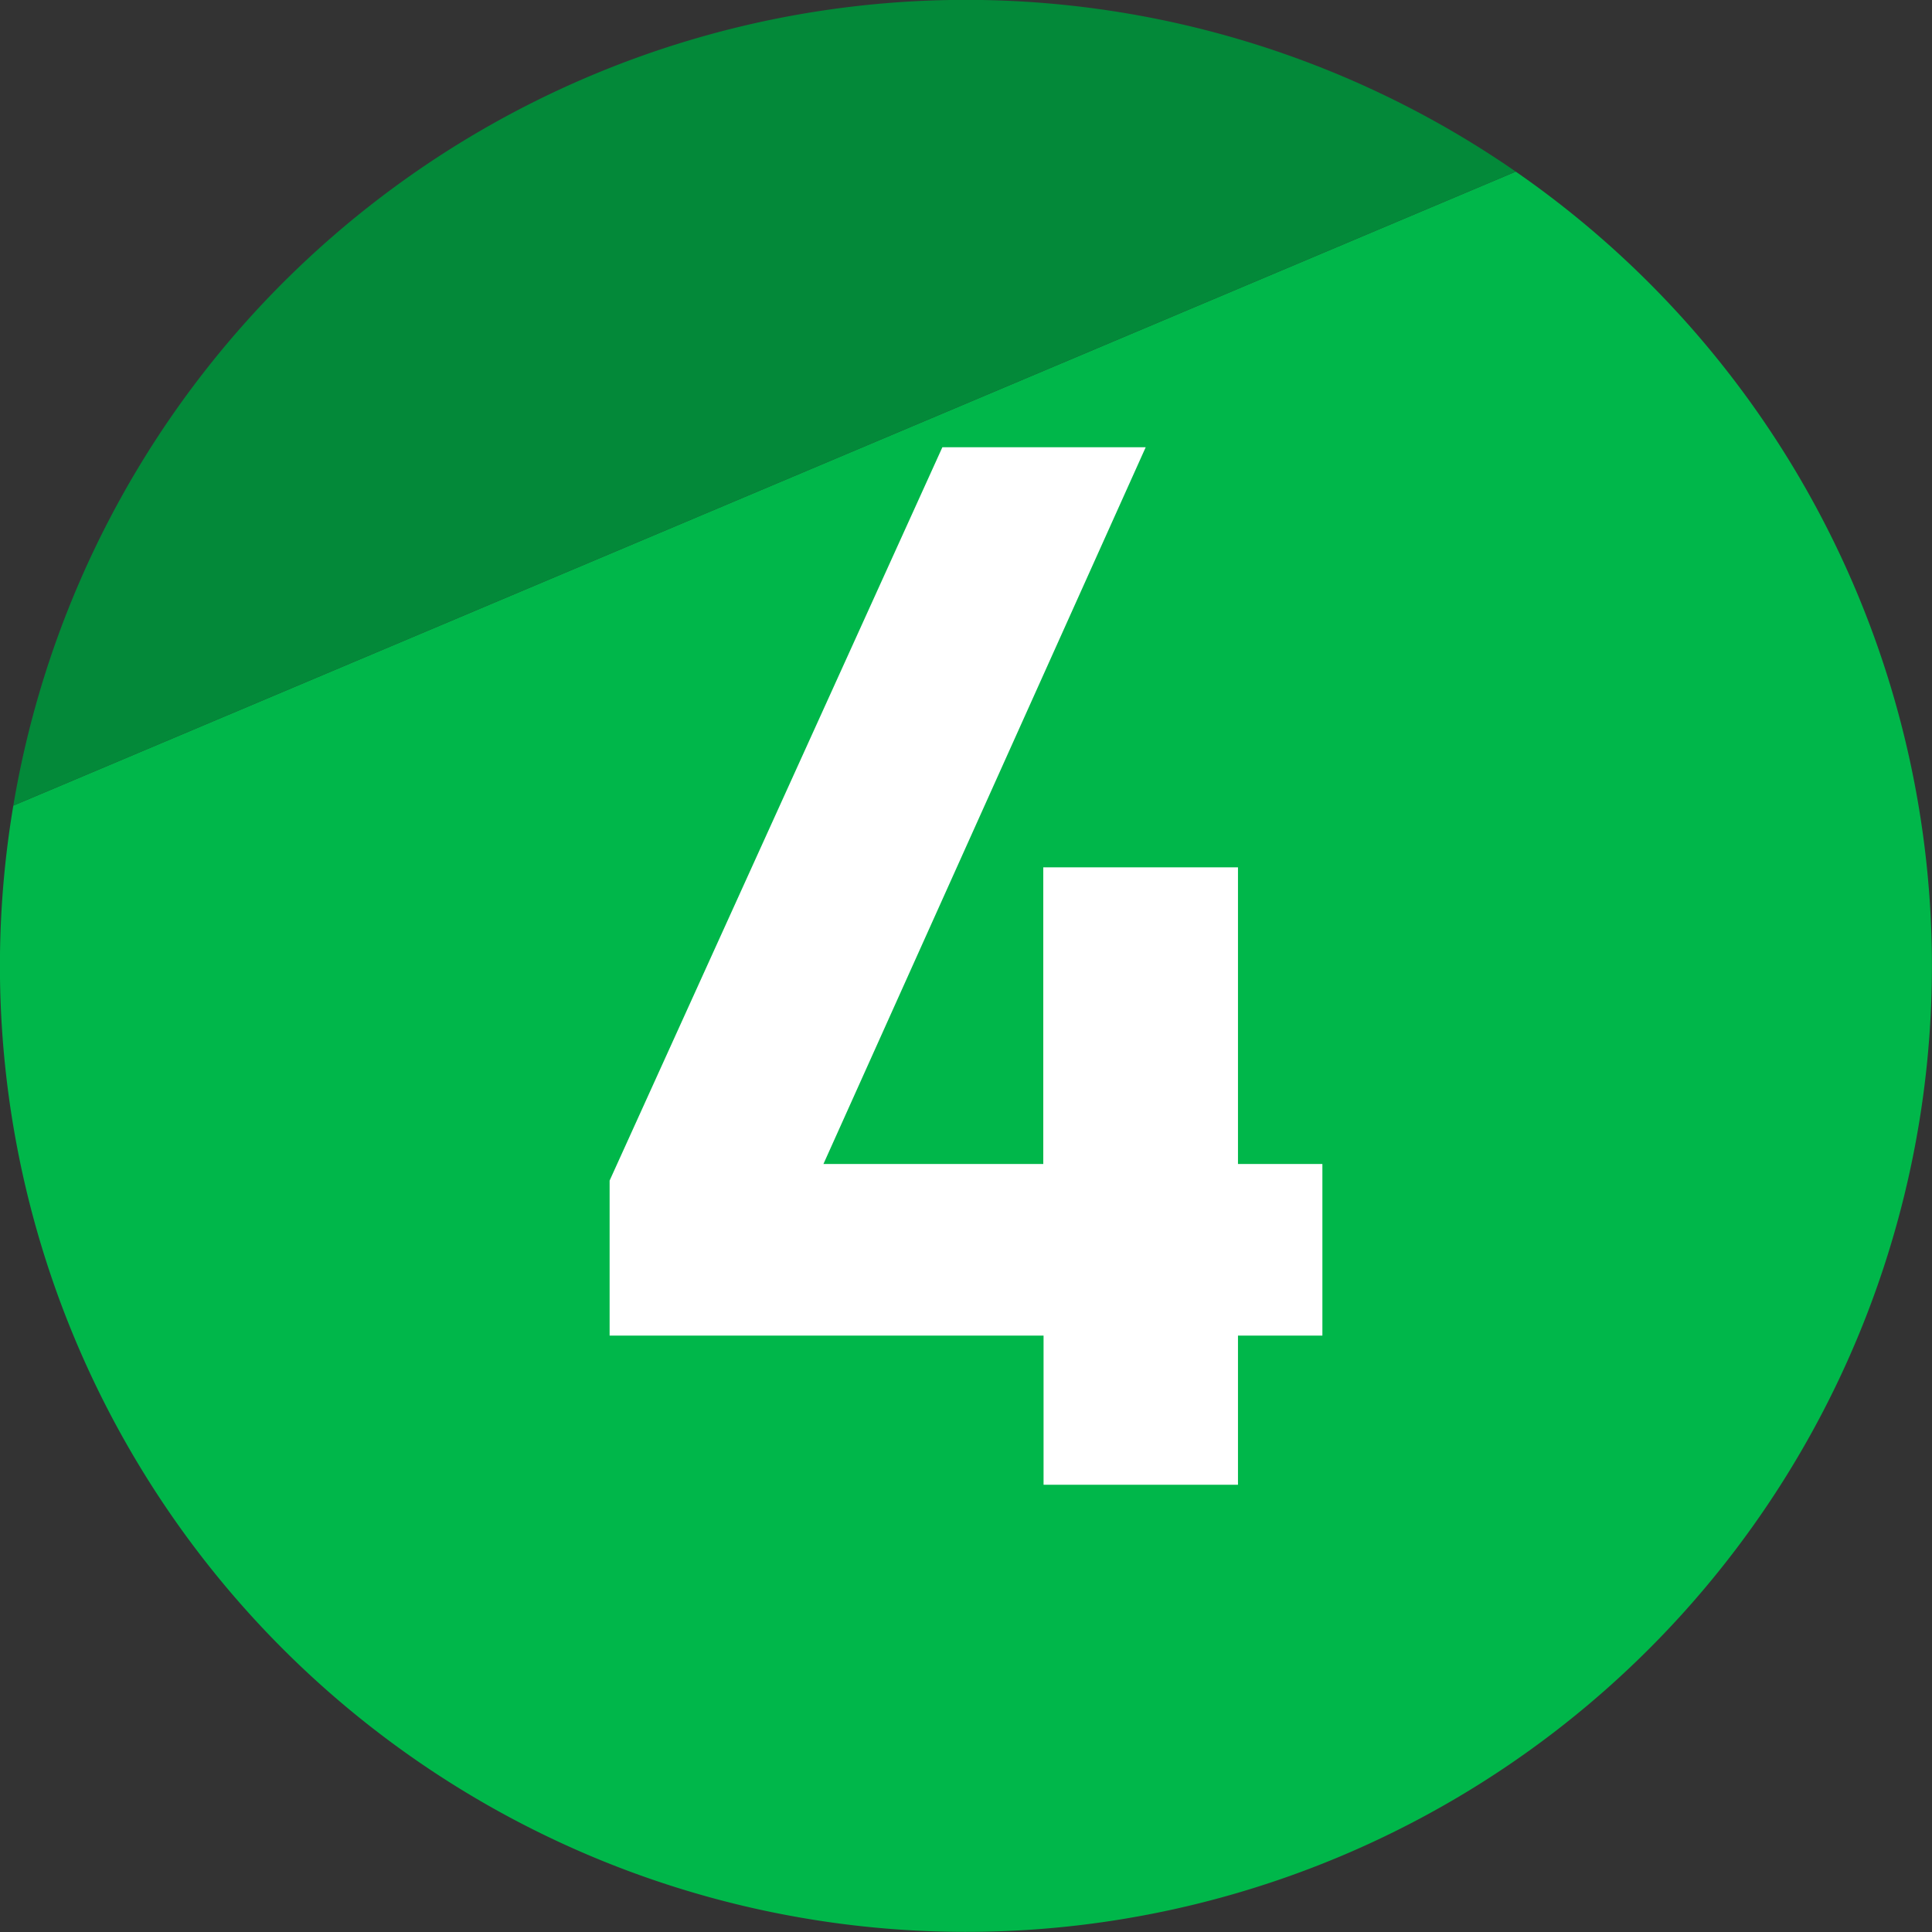
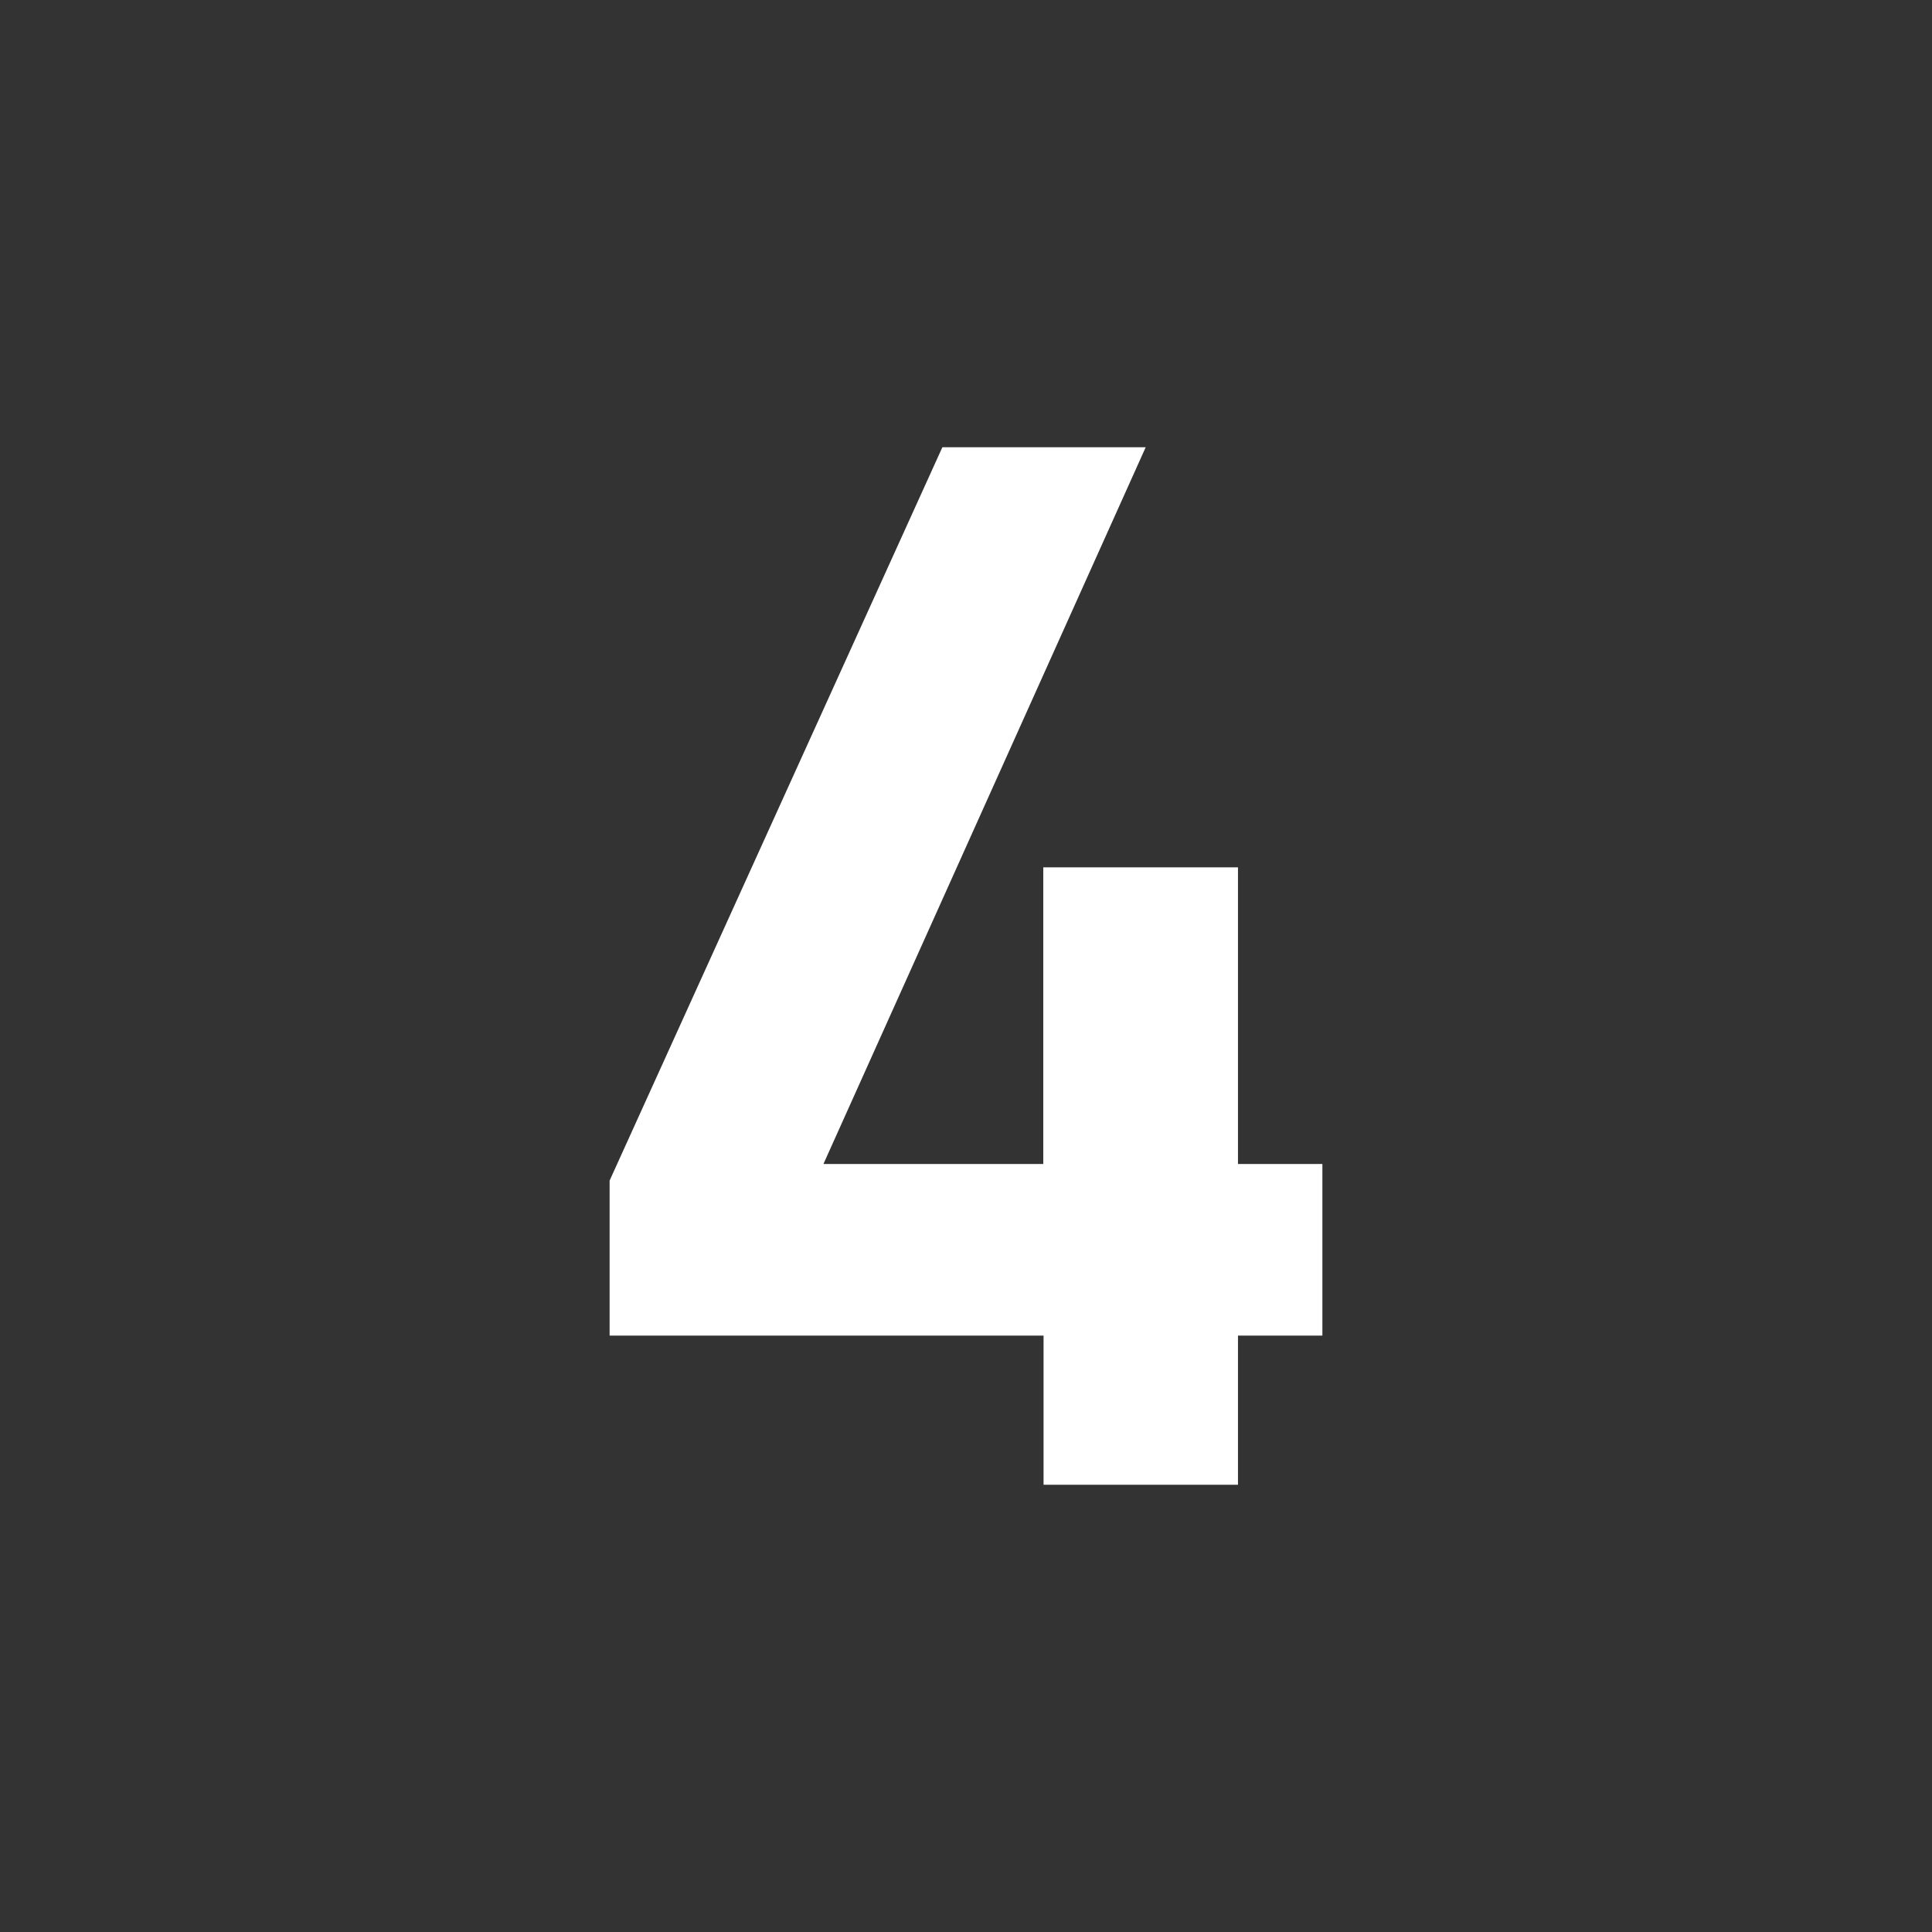
<svg xmlns="http://www.w3.org/2000/svg" id="Layer_1" data-name="Layer 1" viewBox="0 0 206 206">
  <rect x="0" y="0" width="206" height="206" fill="#333333" stroke="none" />
  <defs>
    <style>.cls-1{fill:#00b74a;}.cls-2{fill:#038939;}.cls-3{fill:#fff;}</style>
  </defs>
  <title>4</title>
-   <path class="cls-1" d="M558.62,415.3a103,103,0,1,1-160.2,67.6Z" transform="translate(-397 -397)" />
-   <path class="cls-2" d="M398.42,482.9a103,103,0,0,1,160.2-67.6Z" transform="translate(-397 -397)" />
  <path class="cls-3" d="M529,539.41v15.9H508.27v-15.9H462V522.88l35.48-78.19h21.68l-34.36,76.42h23.44V489.48H529v31.63h9v18.3Z" transform="translate(-397 -397)" />
</svg>